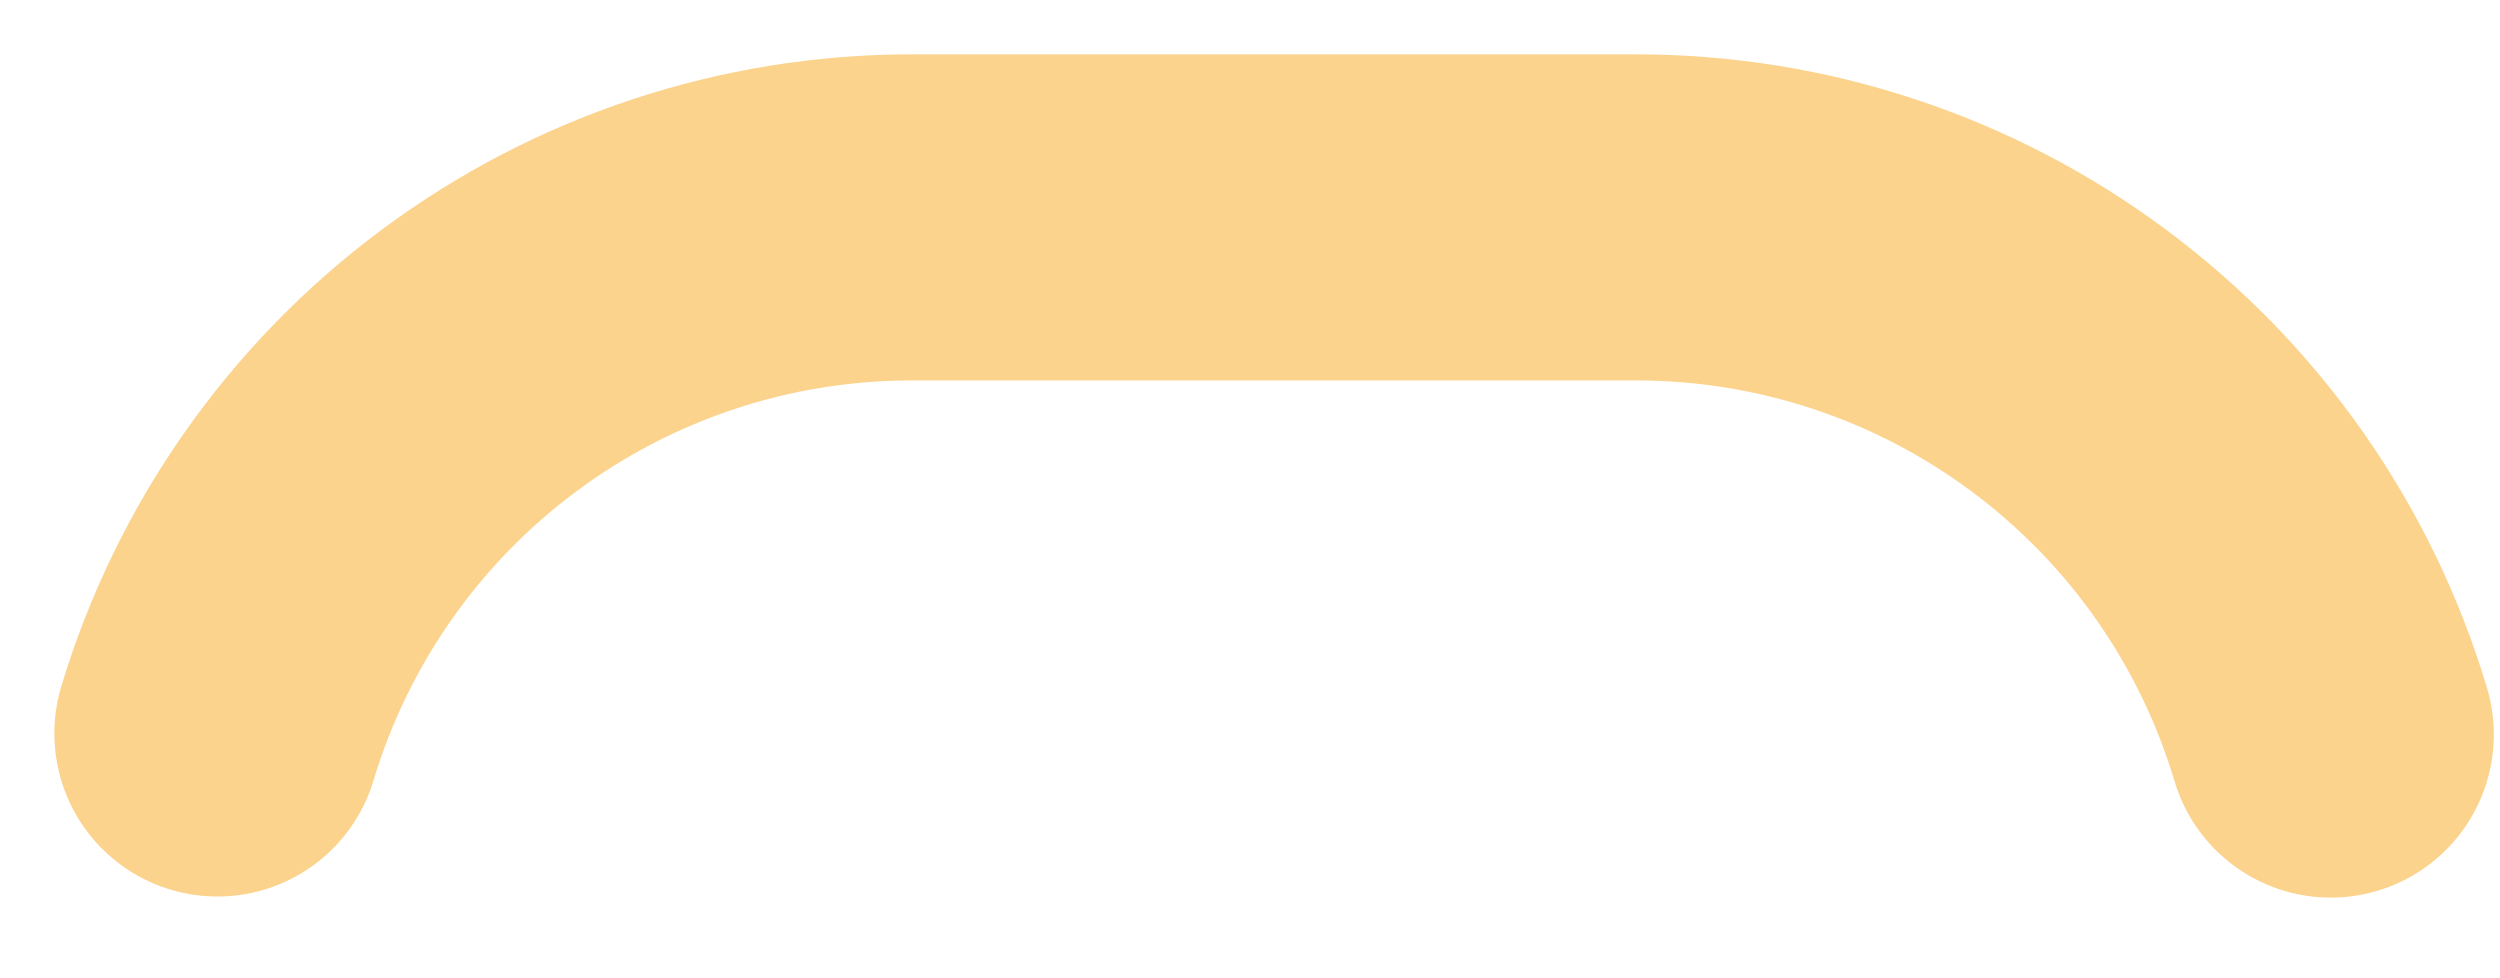
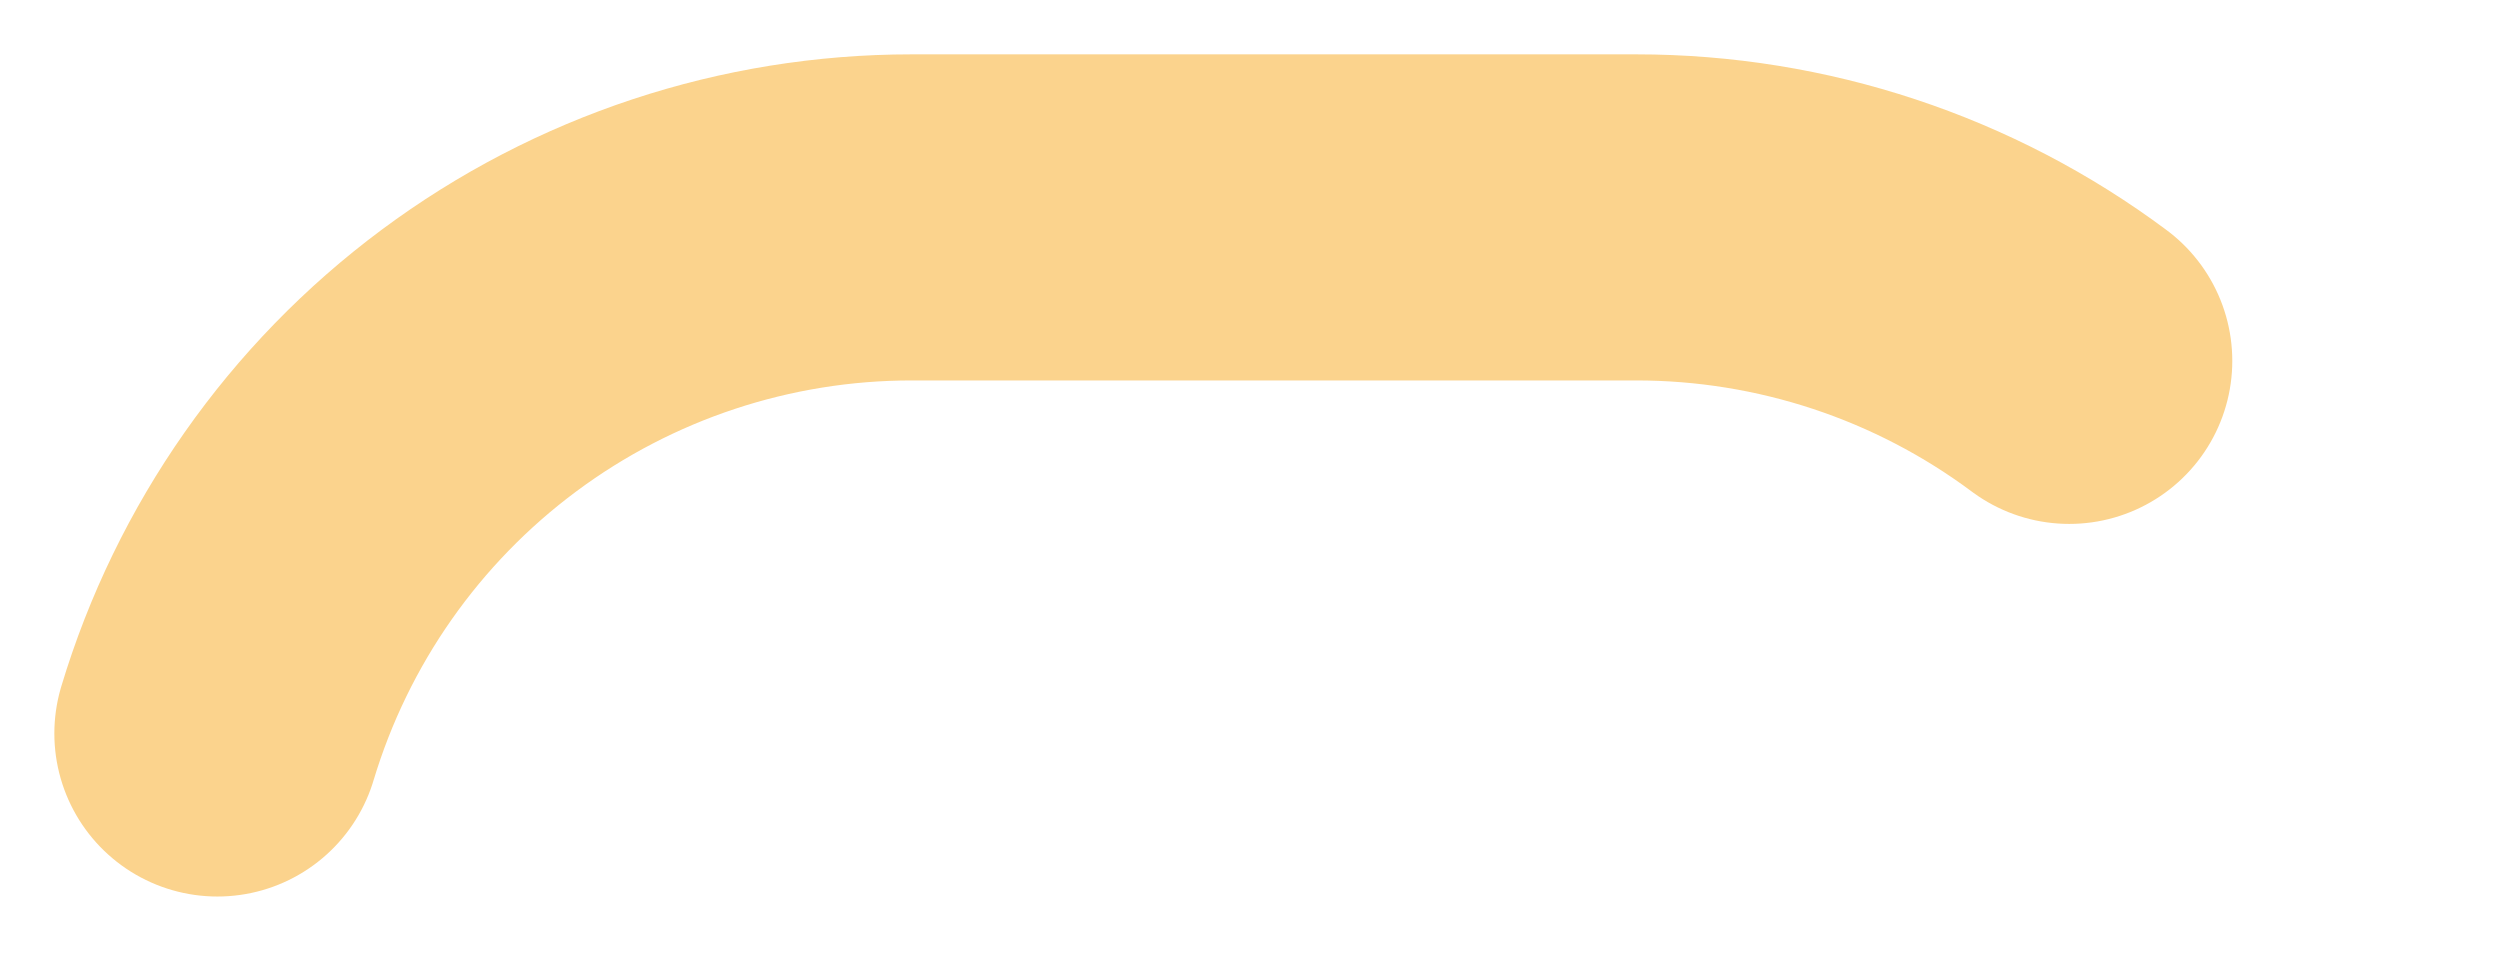
<svg xmlns="http://www.w3.org/2000/svg" fill="none" height="100%" overflow="visible" preserveAspectRatio="none" style="display: block;" viewBox="0 0 23 9" width="100%">
-   <path d="M2 6.748C2.413 5.375 3.257 4.172 4.407 3.317C5.558 2.461 6.953 2 8.387 2H15.053C16.489 2 17.886 2.462 19.037 3.32C20.189 4.177 21.032 5.383 21.443 6.758" id="Vector" stroke="#FBD38D" stroke-linecap="round" stroke-width="3" />
+   <path d="M2 6.748C2.413 5.375 3.257 4.172 4.407 3.317C5.558 2.461 6.953 2 8.387 2H15.053C16.489 2 17.886 2.462 19.037 3.32" id="Vector" stroke="#FBD38D" stroke-linecap="round" stroke-width="3" />
</svg>